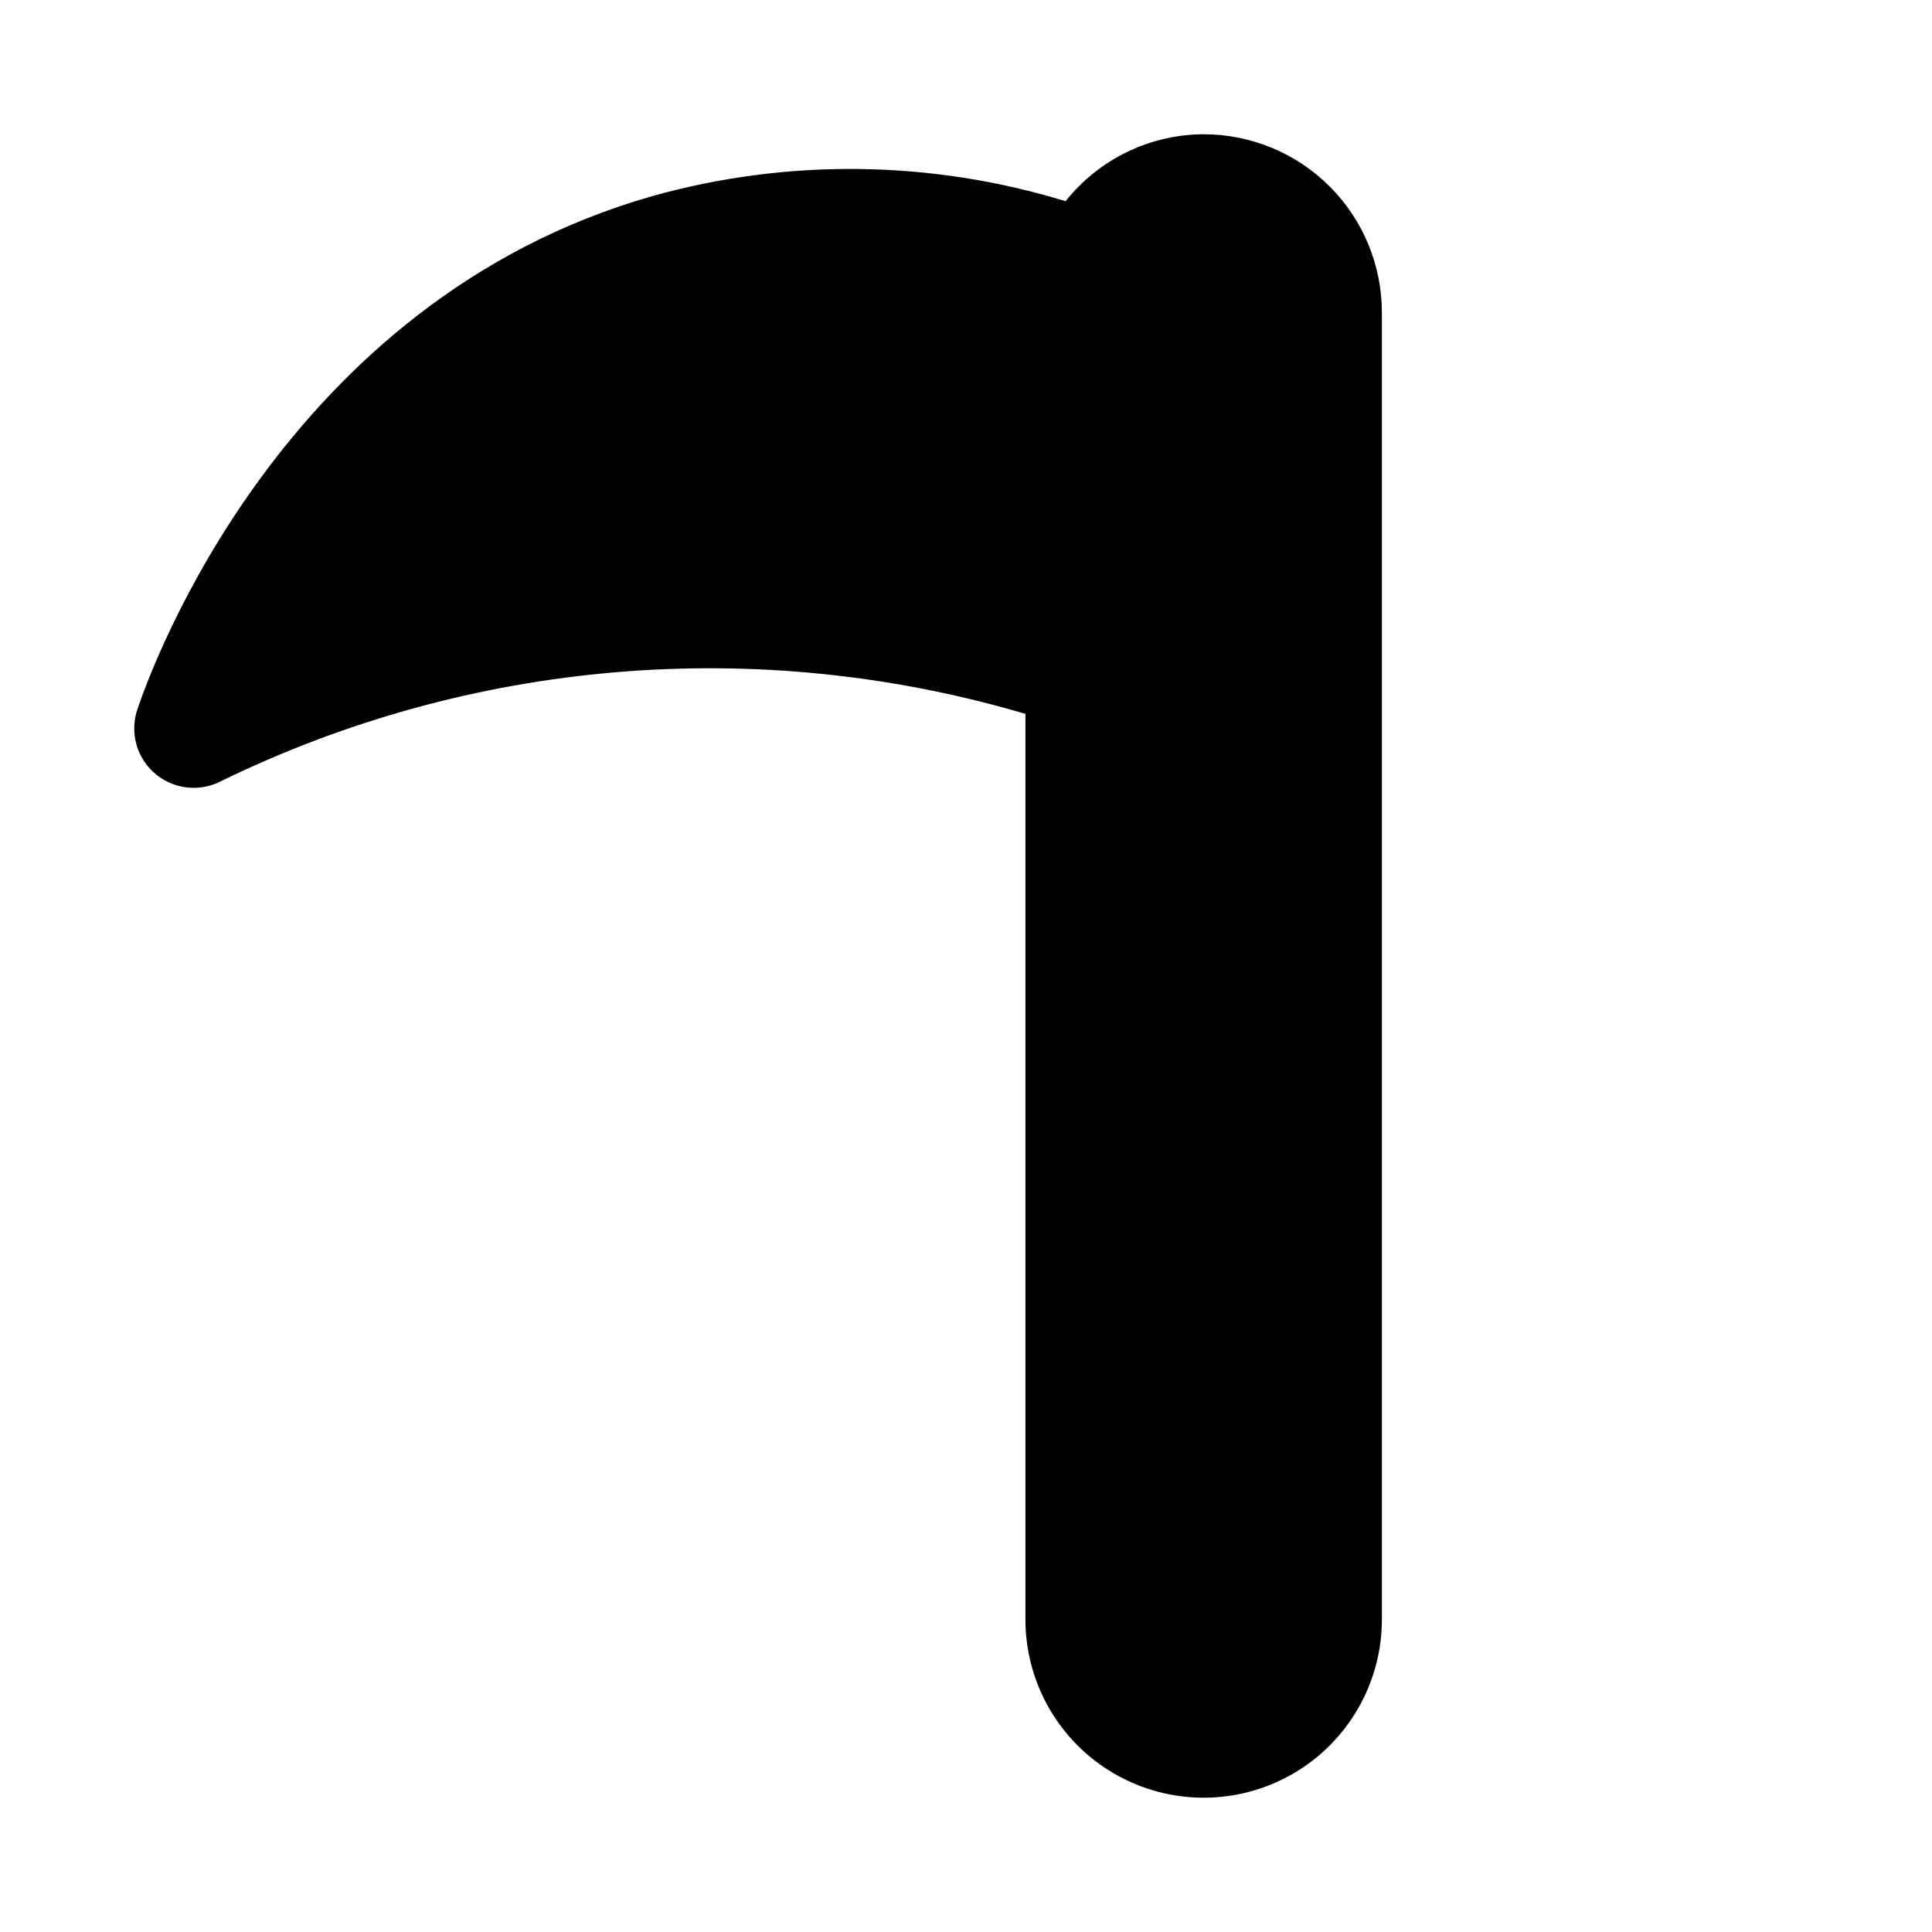
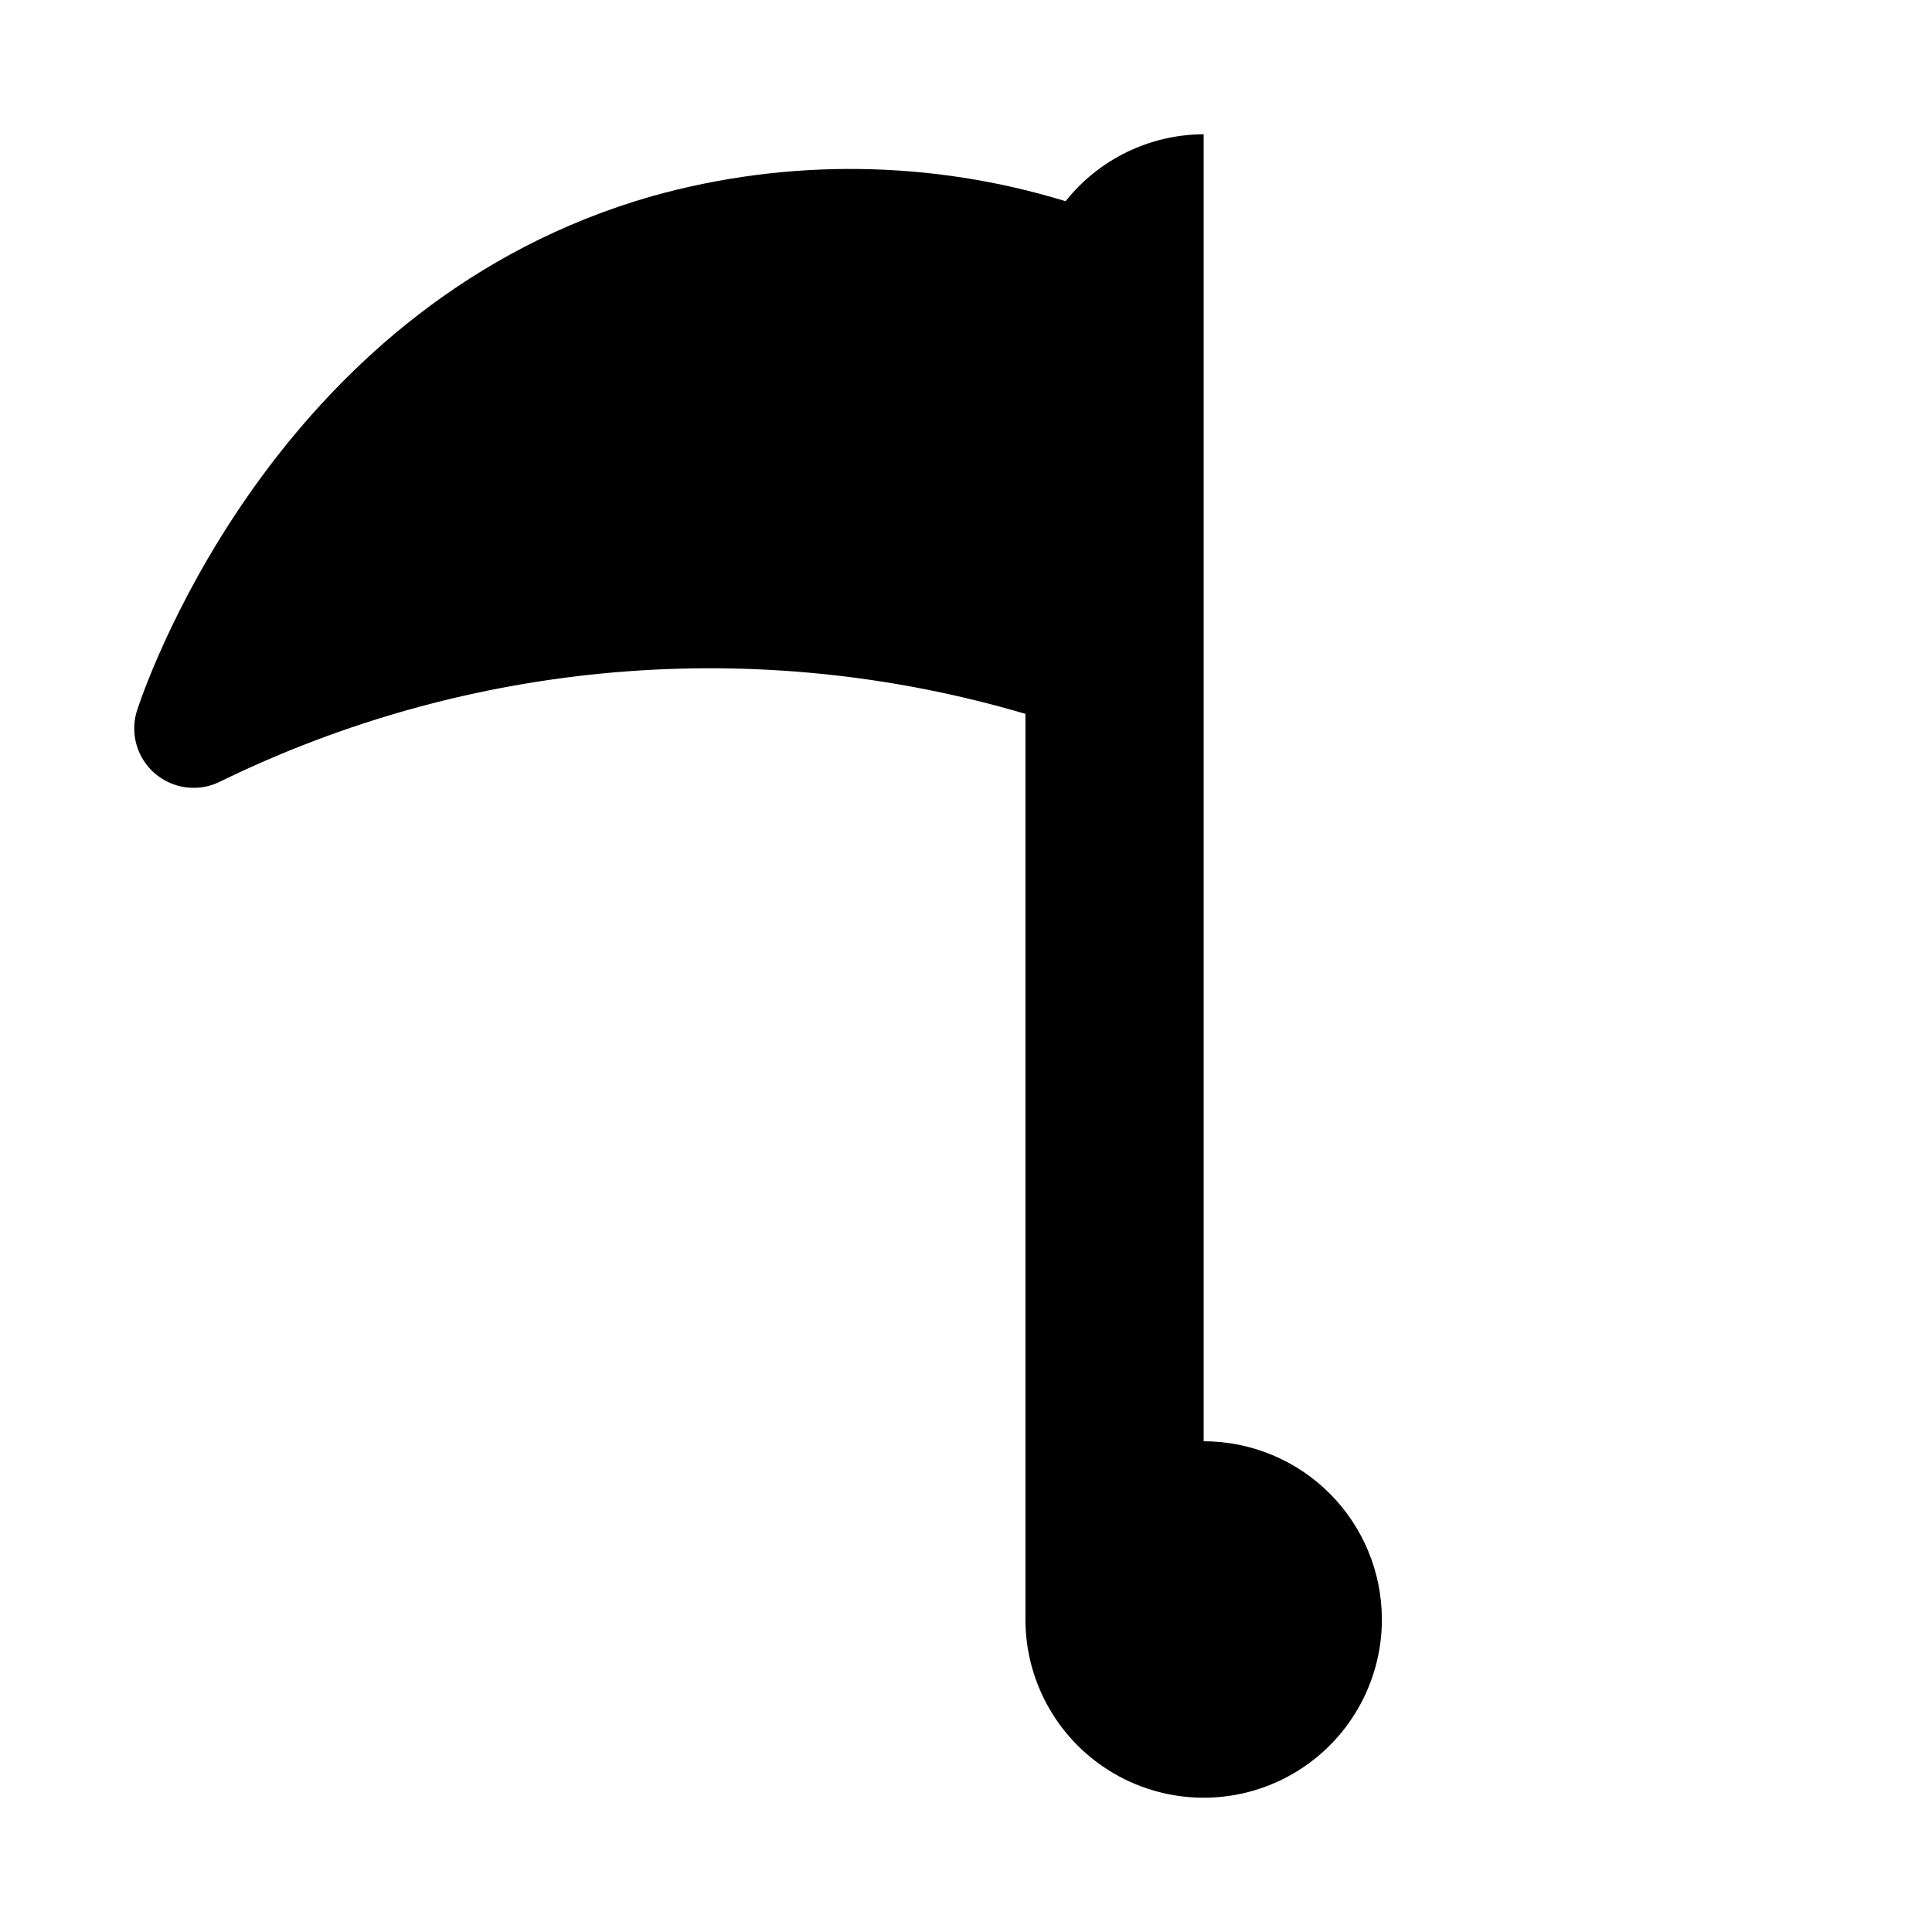
<svg xmlns="http://www.w3.org/2000/svg" fill="#000000" width="800px" height="800px" version="1.1" viewBox="144 144 512 512">
-   <path d="m462.98 179.58c-14.258 0.055-27.719 6.582-36.59 17.742-35.594-10.906-73.566-11.387-109.42-1.383-97.914 27.883-132.91 125.1-136.58 136.11-1.32 3.941-1.023 8.246 0.82 11.973 1.844 3.727 5.086 6.57 9.023 7.914 3.934 1.344 8.238 1.078 11.977-0.742 66.414-32.52 142.61-38.949 213.54-18.012v240c0 16.875 9.004 32.465 23.617 40.902s32.617 8.438 47.23 0c14.613-8.438 23.617-24.027 23.617-40.902v-346.37c0-12.523-4.977-24.539-13.836-33.398-8.855-8.855-20.871-13.832-33.395-13.832z" />
+   <path d="m462.98 179.58c-14.258 0.055-27.719 6.582-36.59 17.742-35.594-10.906-73.566-11.387-109.42-1.383-97.914 27.883-132.91 125.1-136.58 136.11-1.32 3.941-1.023 8.246 0.82 11.973 1.844 3.727 5.086 6.57 9.023 7.914 3.934 1.344 8.238 1.078 11.977-0.742 66.414-32.52 142.61-38.949 213.54-18.012v240c0 16.875 9.004 32.465 23.617 40.902s32.617 8.438 47.23 0c14.613-8.438 23.617-24.027 23.617-40.902c0-12.523-4.977-24.539-13.836-33.398-8.855-8.855-20.871-13.832-33.395-13.832z" />
</svg>